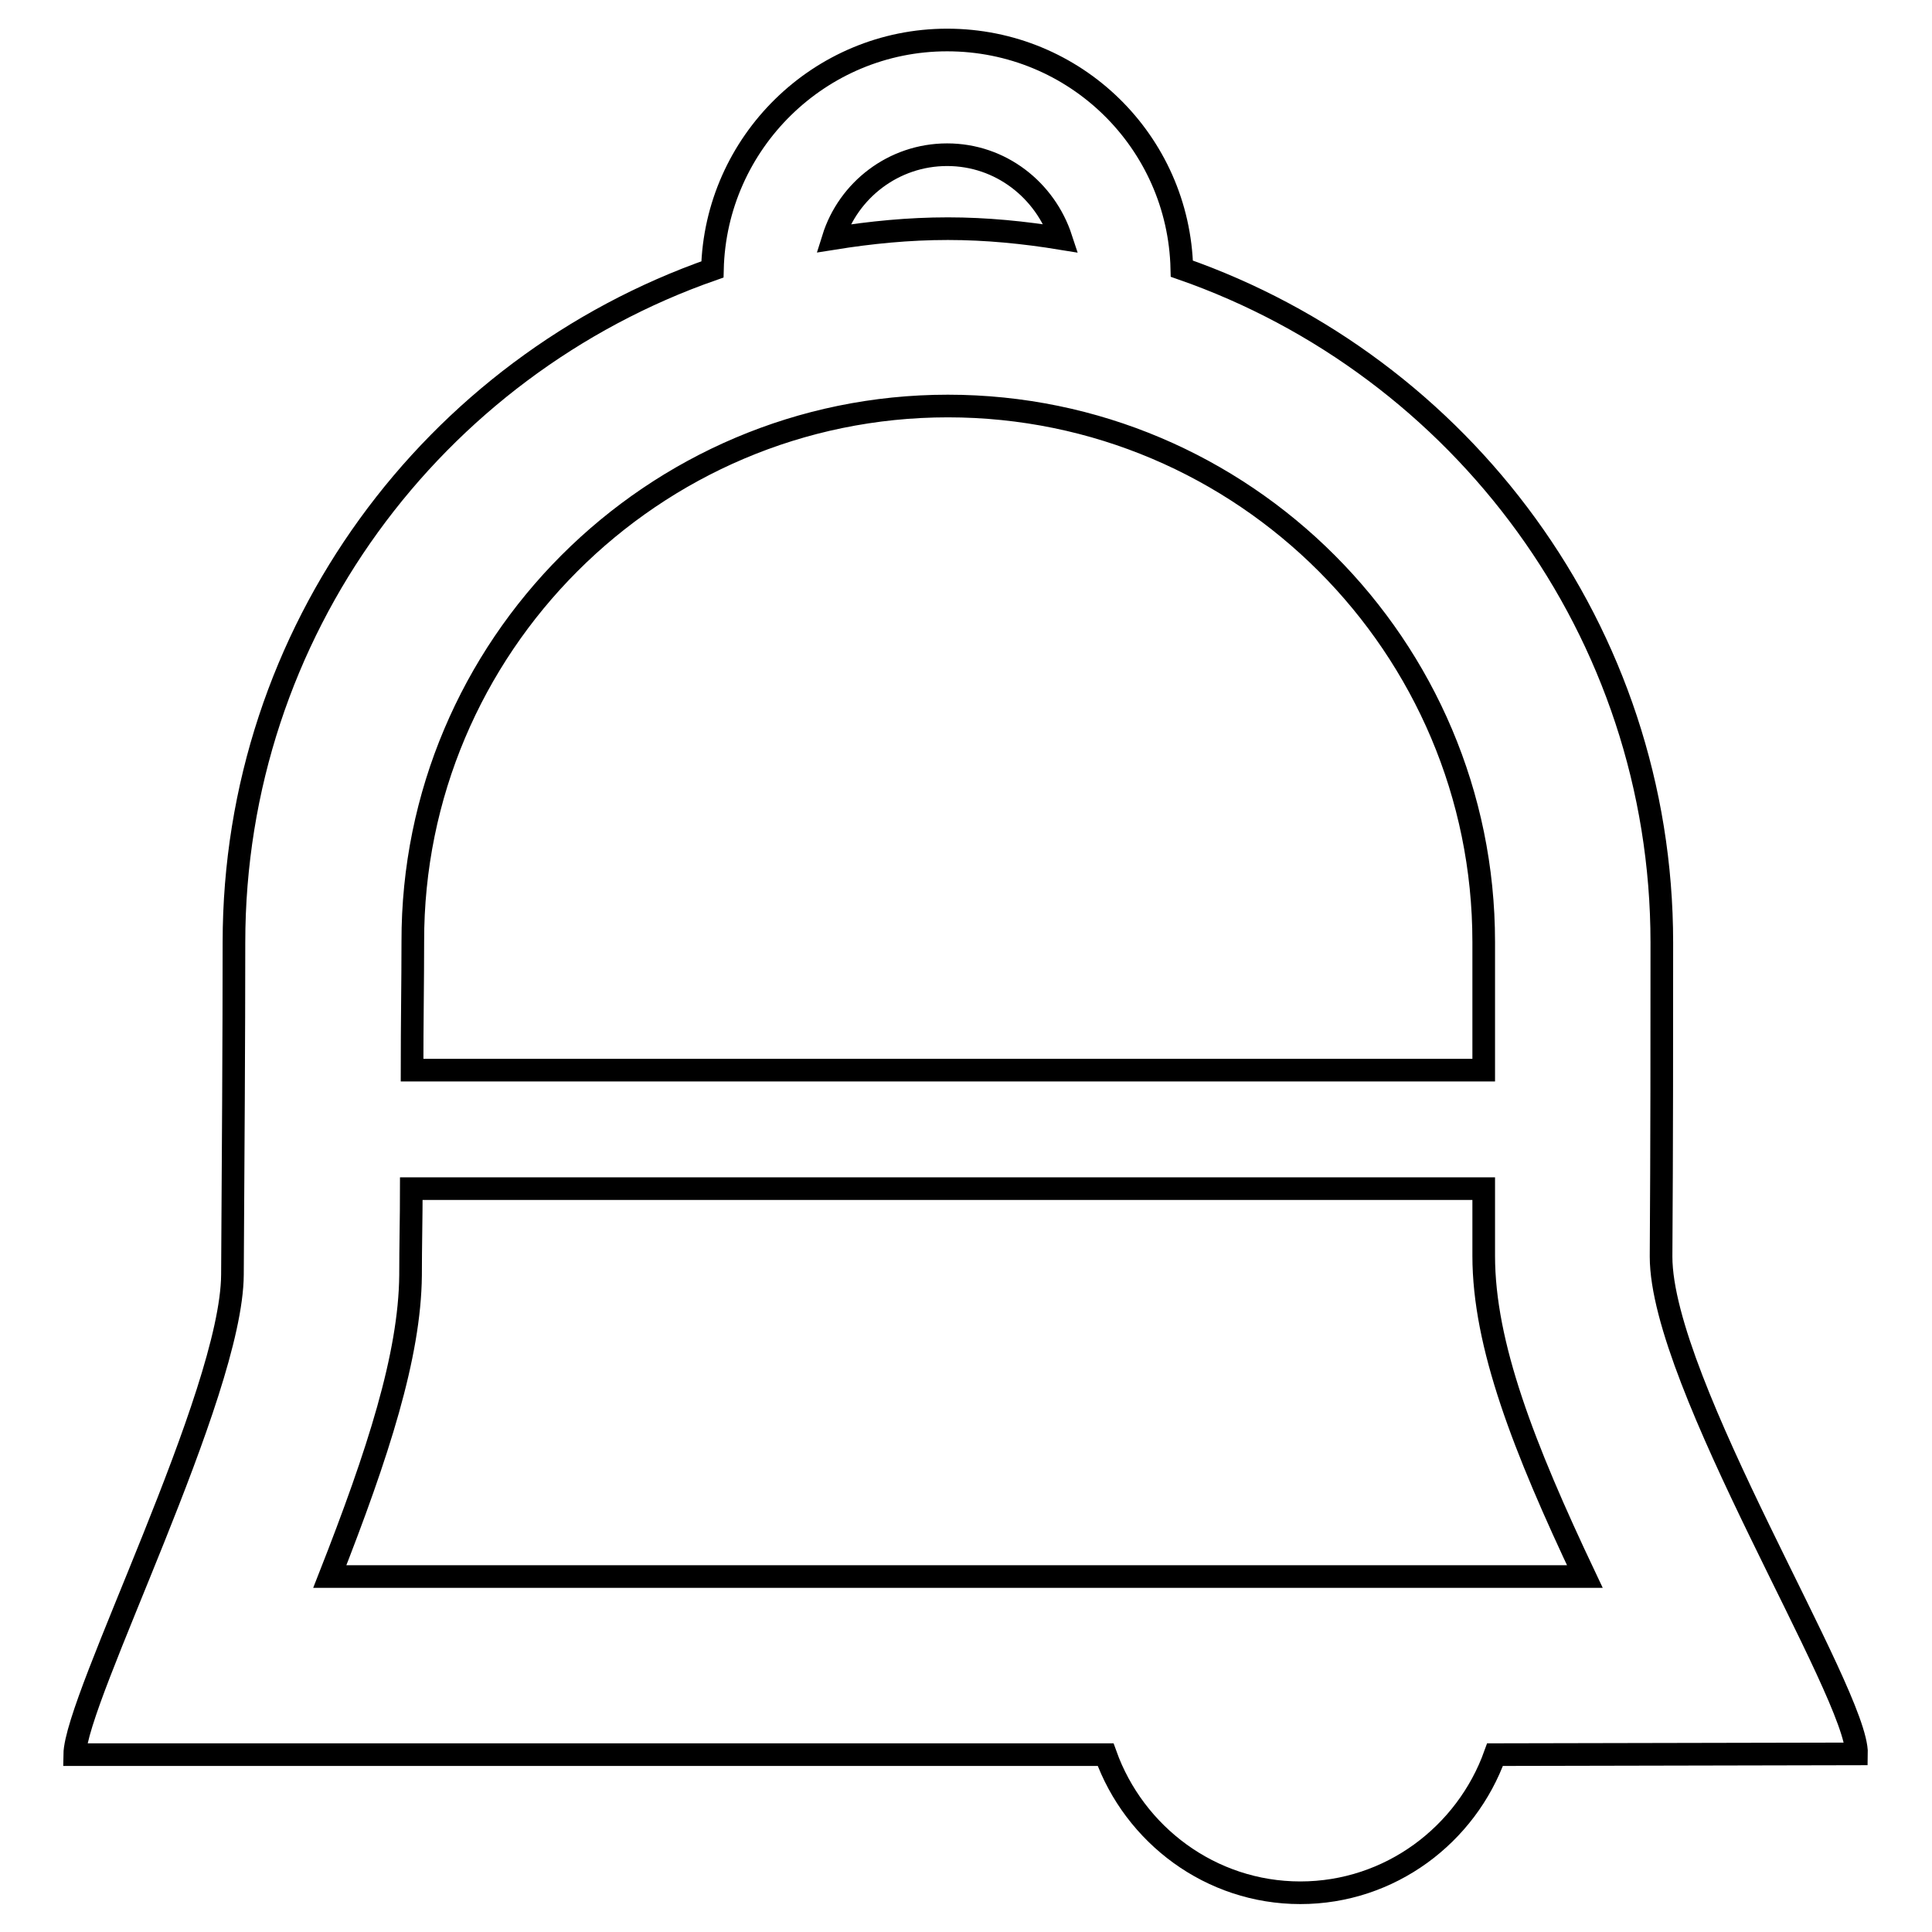
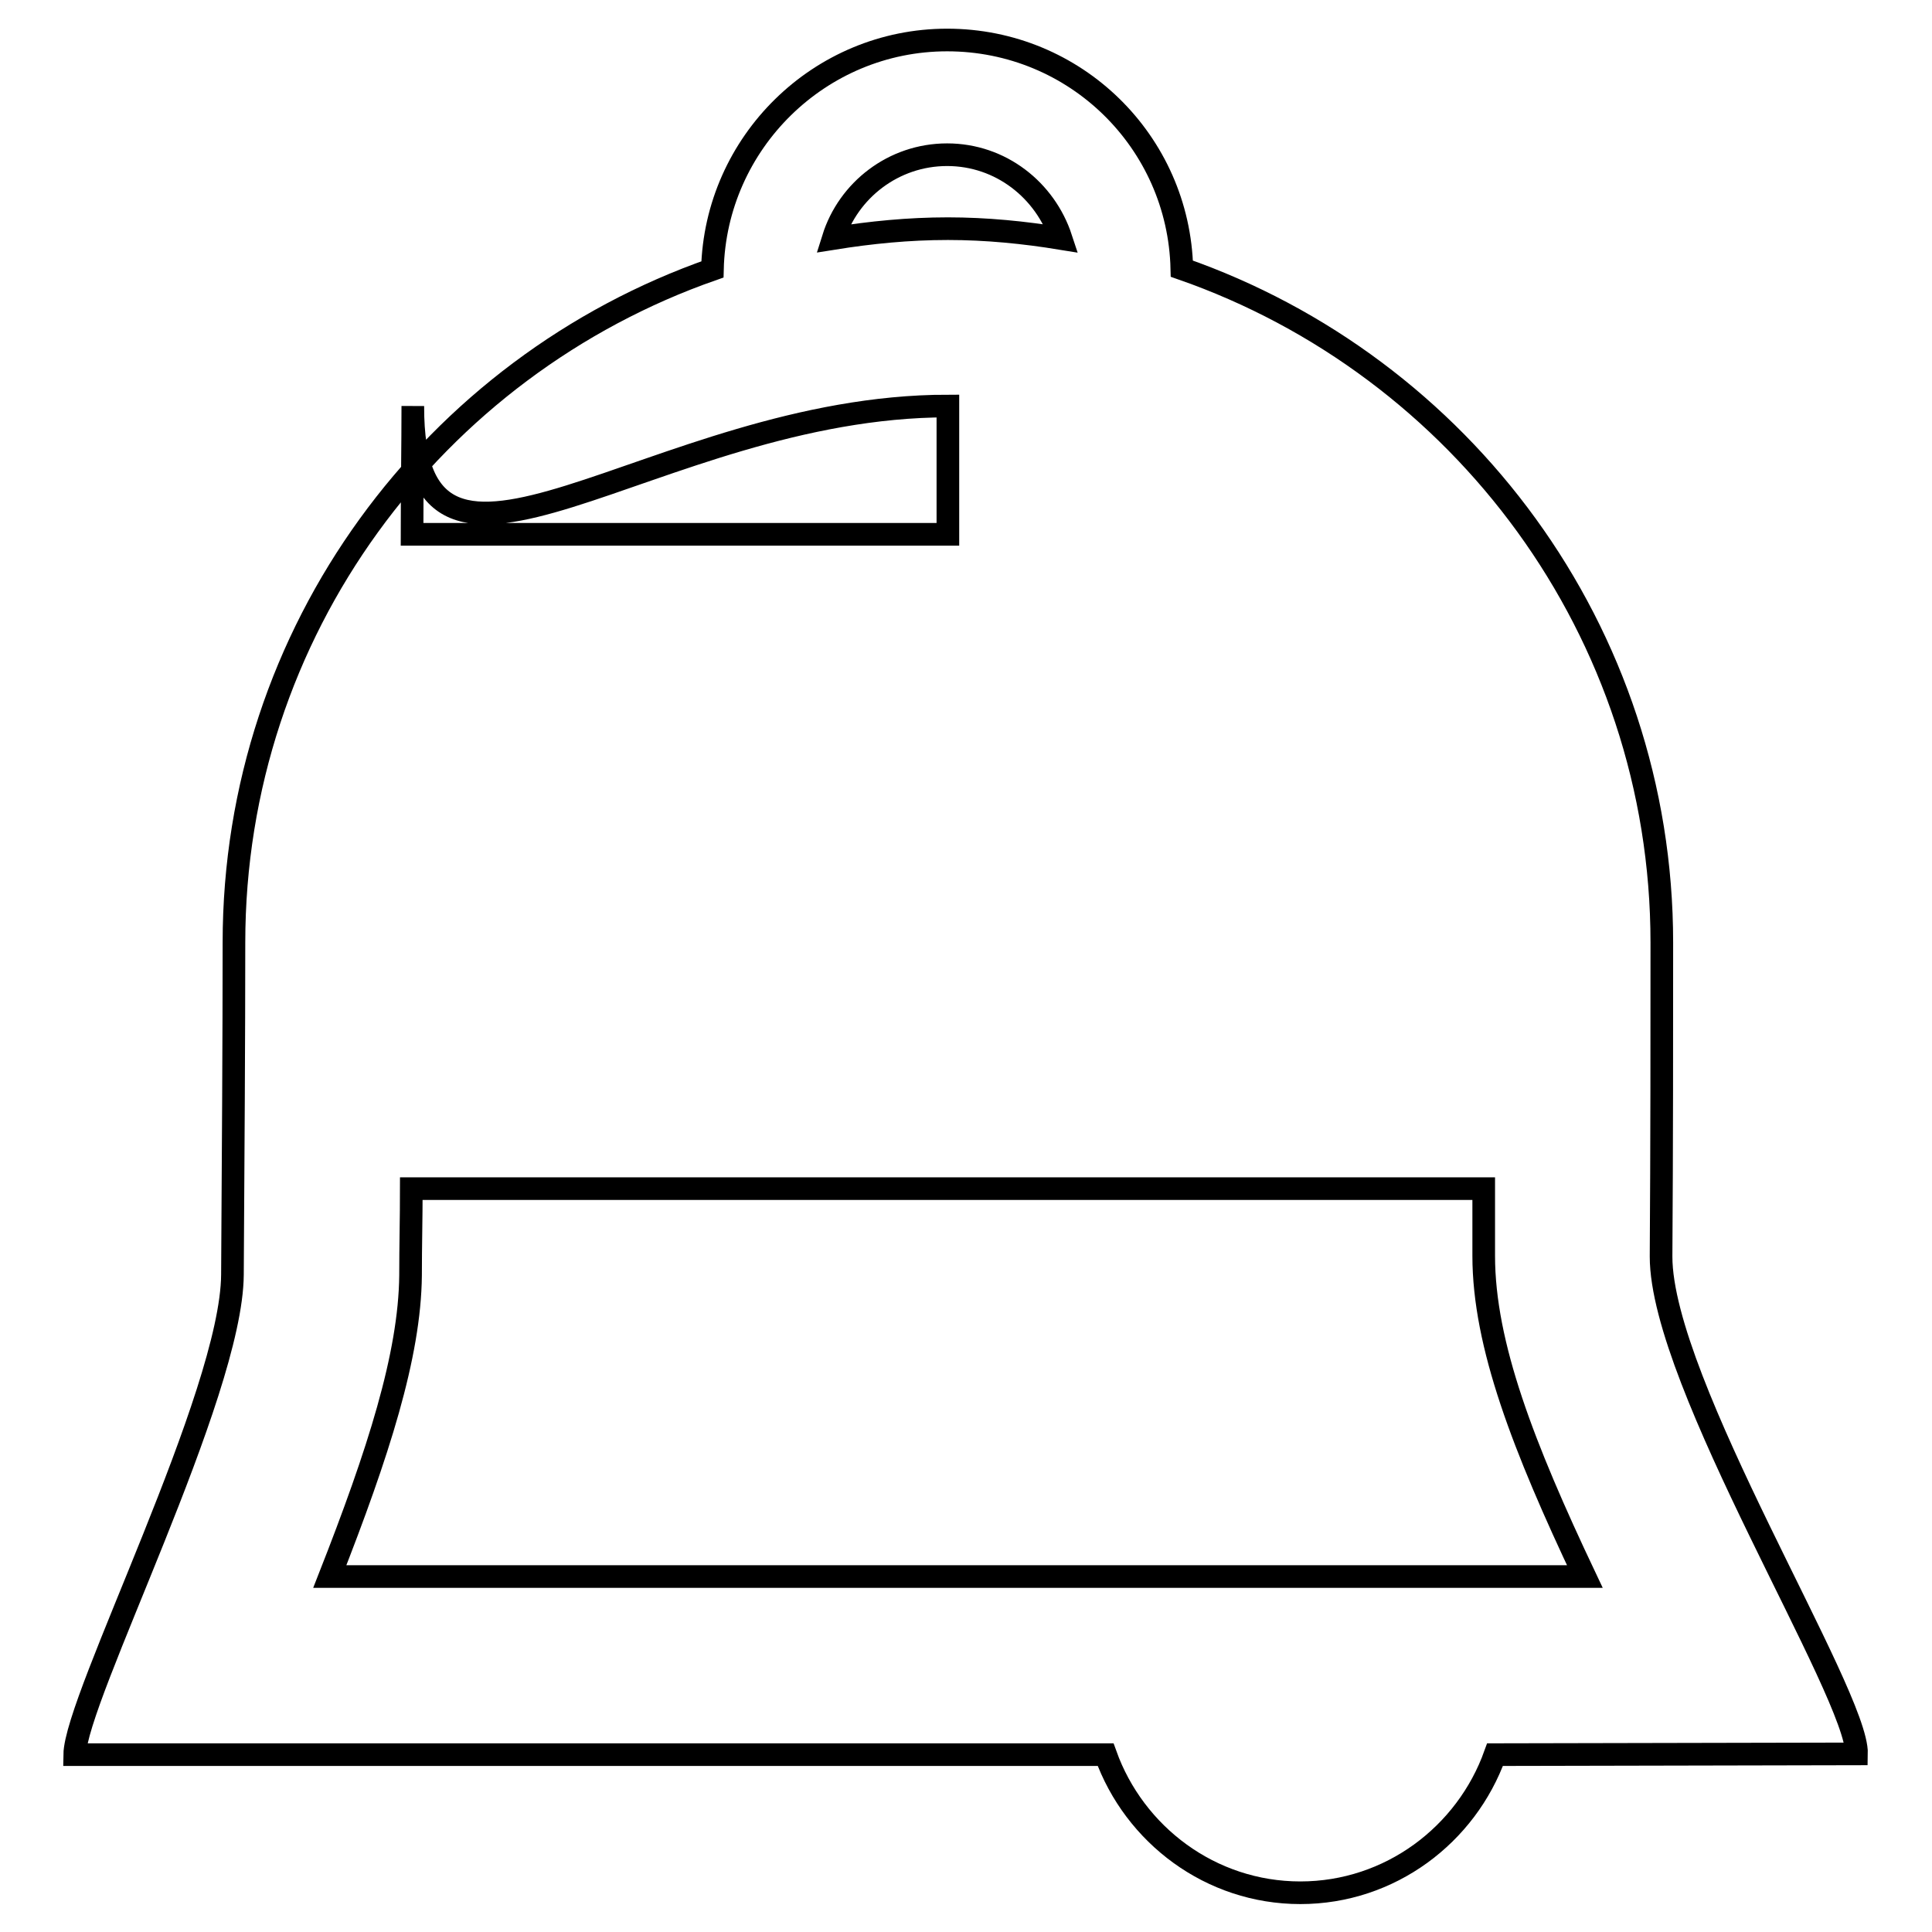
<svg xmlns="http://www.w3.org/2000/svg" version="1.1" x="0px" y="0px" viewBox="0 0 256 256" enable-background="new 0 0 256 256" xml:space="preserve">
  <g>
    <g>
      <g>
-         <path stroke-width="3" fill-opacity="0" stroke="#000000" d="M246,232.4c0.2-7.9-25.9-49.1-25.9-65.9c0.1-14.6,0.1-30,0.1-41.6c0-41.3-26.6-76.4-63.6-89.3c-0.4-16.8-14.1-30.3-31.1-30.3c-16.9,0-30.7,13.6-31.1,30.4c-36.9,12.9-63.4,47.9-63.4,89.2c0,12.3-0.1,28.7-0.2,44c-0.1,15.9-20.8,56.1-20.9,63.6h136.6c3.8,10.6,13.9,18.3,25.8,18.3c11.9,0,22-7.7,25.8-18.3L246,232.4L246,232.4L246,232.4z M125.5,20.5c7.1,0,13,4.7,15.1,11.1c-4.9-0.8-9.9-1.3-15-1.3c-5.2,0-10.2,0.5-15.2,1.3C112.4,25.2,118.4,20.5,125.5,20.5z M125.6,53.8c39.2,0,71,31.9,71,71c0,5,0,10.9,0,17H54.6c0-6.1,0.1-11.9,0.1-17C54.6,85.7,86.5,53.8,125.6,53.8z M54.4,169c0-3.8,0.1-7.7,0.1-11.5h142.1c0,3,0,6,0,8.9c0,11.8,5.3,25.4,13.4,42.5H43.7C50.1,192.6,54.3,179.6,54.4,169z" />
+         <path stroke-width="3" fill-opacity="0" stroke="#000000" d="M246,232.4c0.2-7.9-25.9-49.1-25.9-65.9c0.1-14.6,0.1-30,0.1-41.6c0-41.3-26.6-76.4-63.6-89.3c-0.4-16.8-14.1-30.3-31.1-30.3c-16.9,0-30.7,13.6-31.1,30.4c-36.9,12.9-63.4,47.9-63.4,89.2c0,12.3-0.1,28.7-0.2,44c-0.1,15.9-20.8,56.1-20.9,63.6h136.6c3.8,10.6,13.9,18.3,25.8,18.3c11.9,0,22-7.7,25.8-18.3L246,232.4L246,232.4L246,232.4z M125.5,20.5c7.1,0,13,4.7,15.1,11.1c-4.9-0.8-9.9-1.3-15-1.3c-5.2,0-10.2,0.5-15.2,1.3C112.4,25.2,118.4,20.5,125.5,20.5z M125.6,53.8c0,5,0,10.9,0,17H54.6c0-6.1,0.1-11.9,0.1-17C54.6,85.7,86.5,53.8,125.6,53.8z M54.4,169c0-3.8,0.1-7.7,0.1-11.5h142.1c0,3,0,6,0,8.9c0,11.8,5.3,25.4,13.4,42.5H43.7C50.1,192.6,54.3,179.6,54.4,169z" />
      </g>
      <g />
      <g />
      <g />
      <g />
      <g />
      <g />
      <g />
      <g />
      <g />
      <g />
      <g />
      <g />
      <g />
      <g />
      <g />
    </g>
  </g>
</svg>